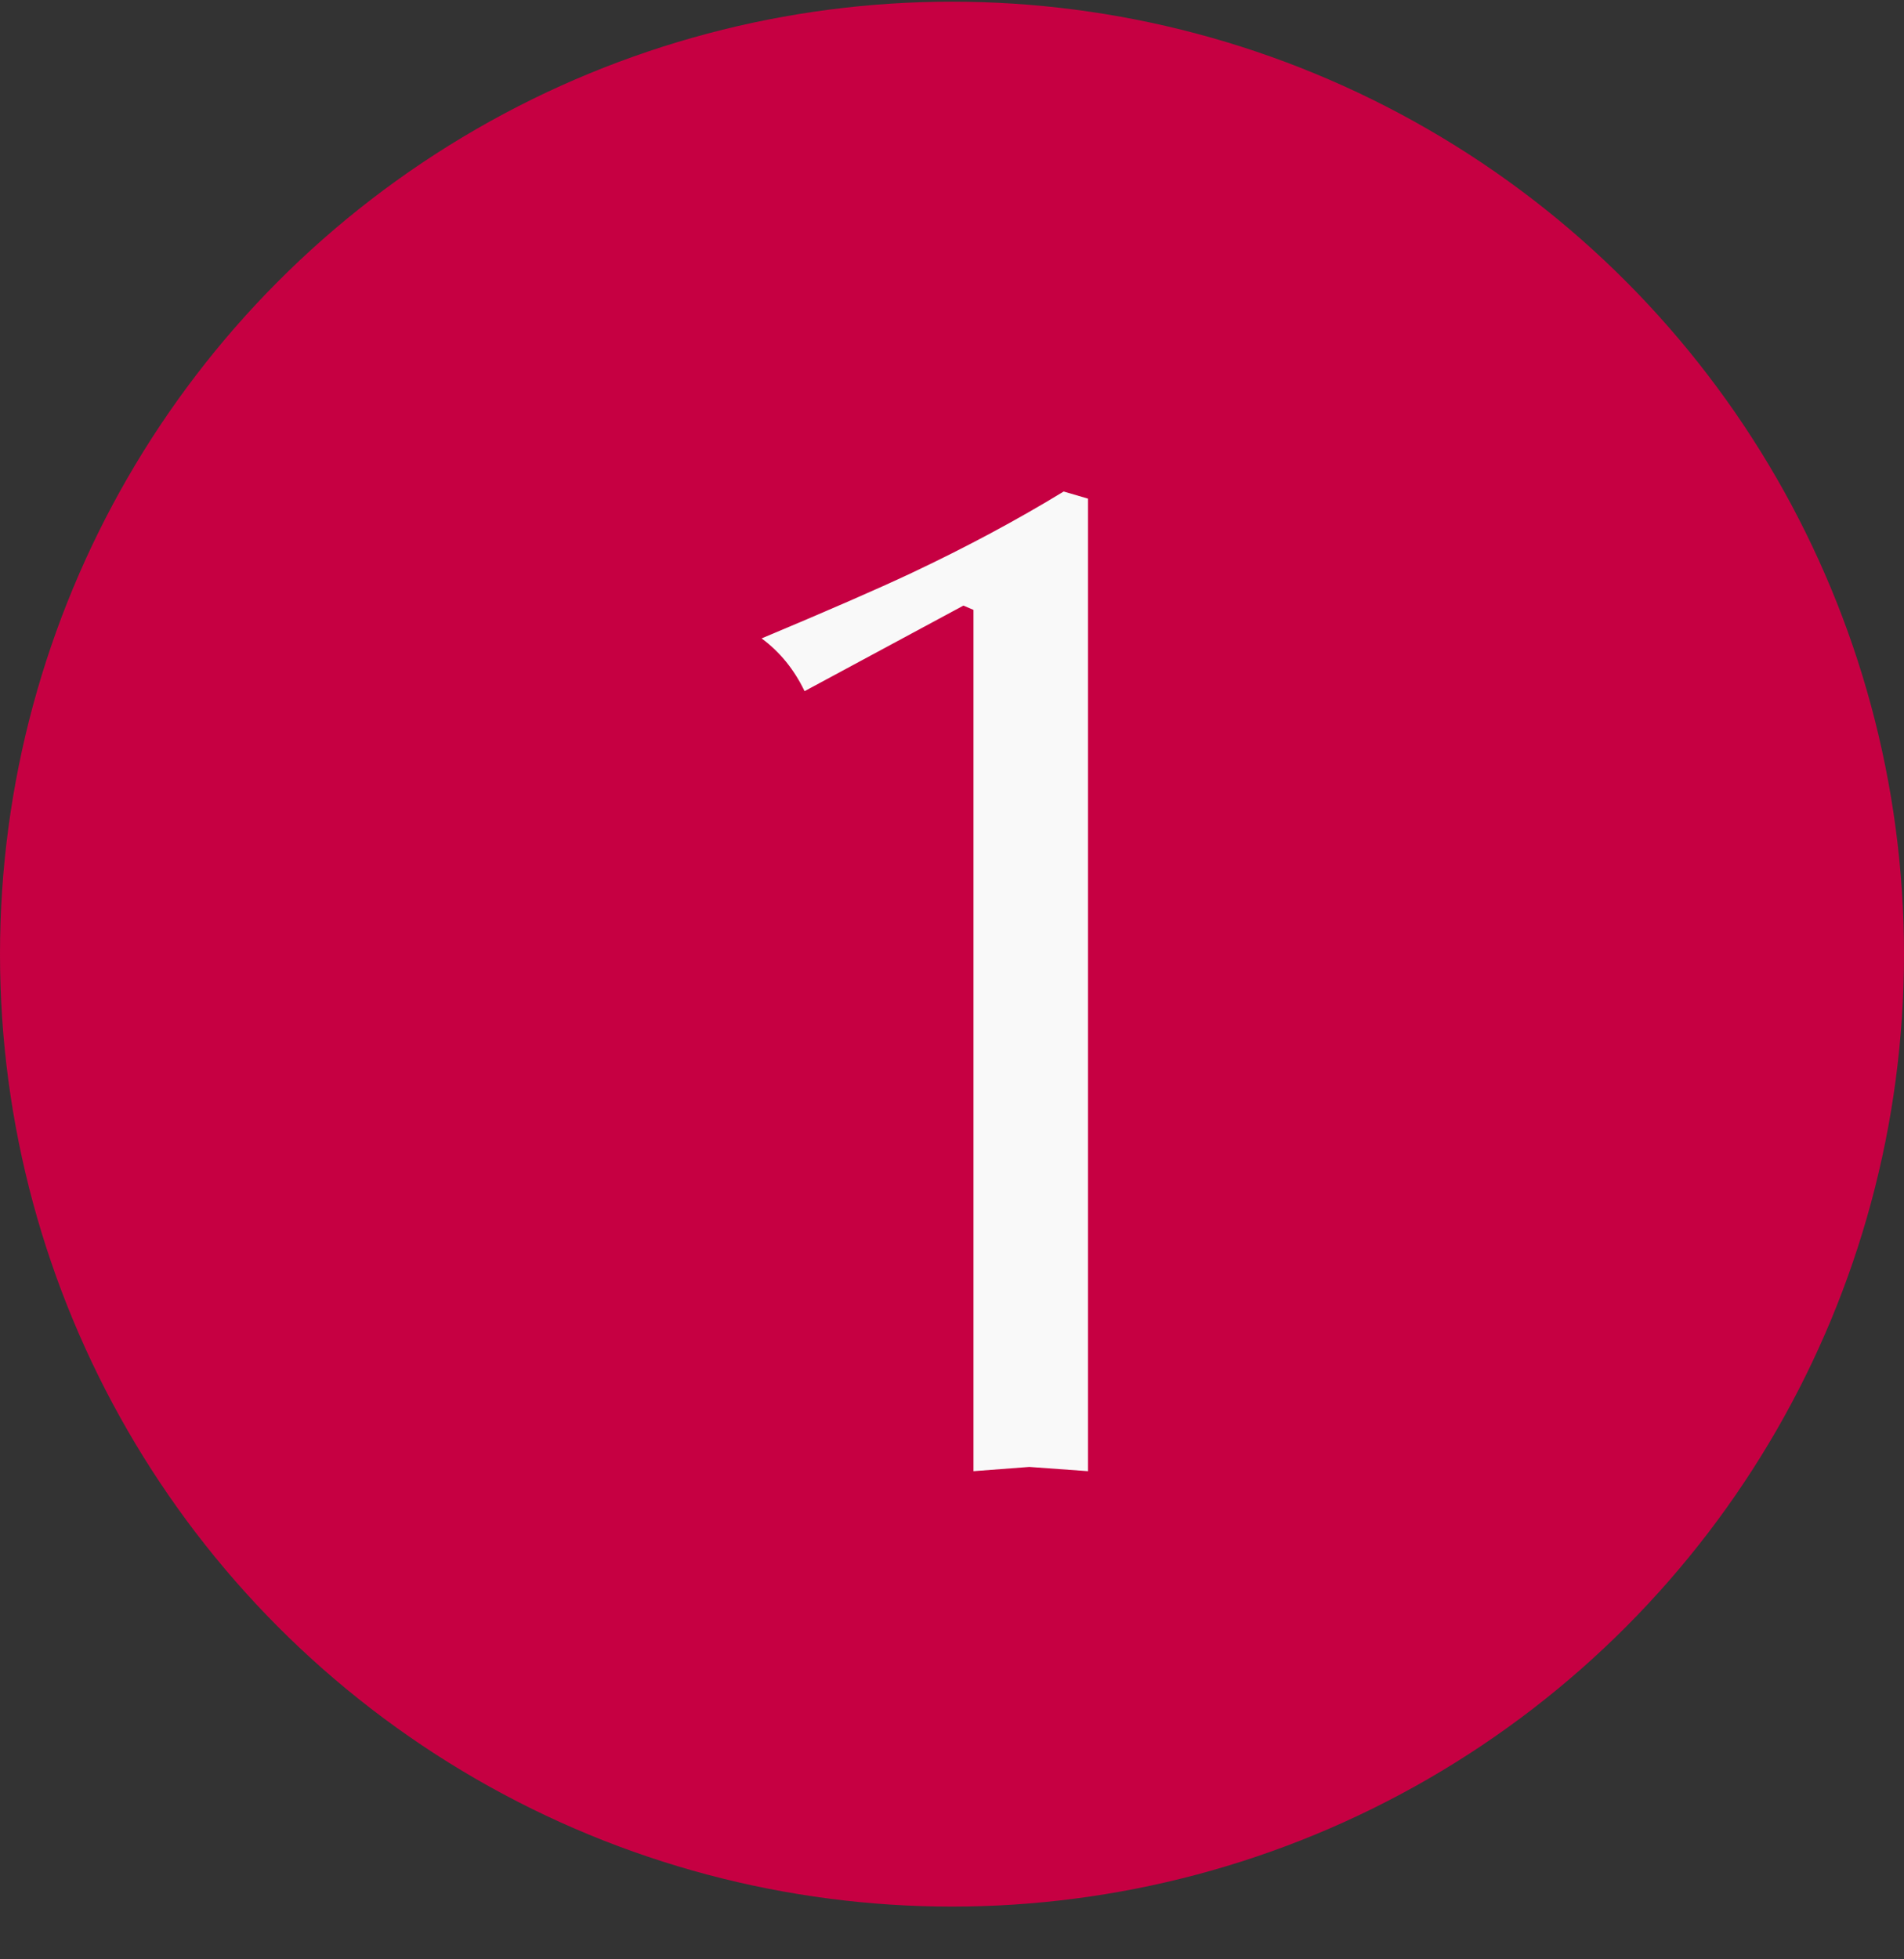
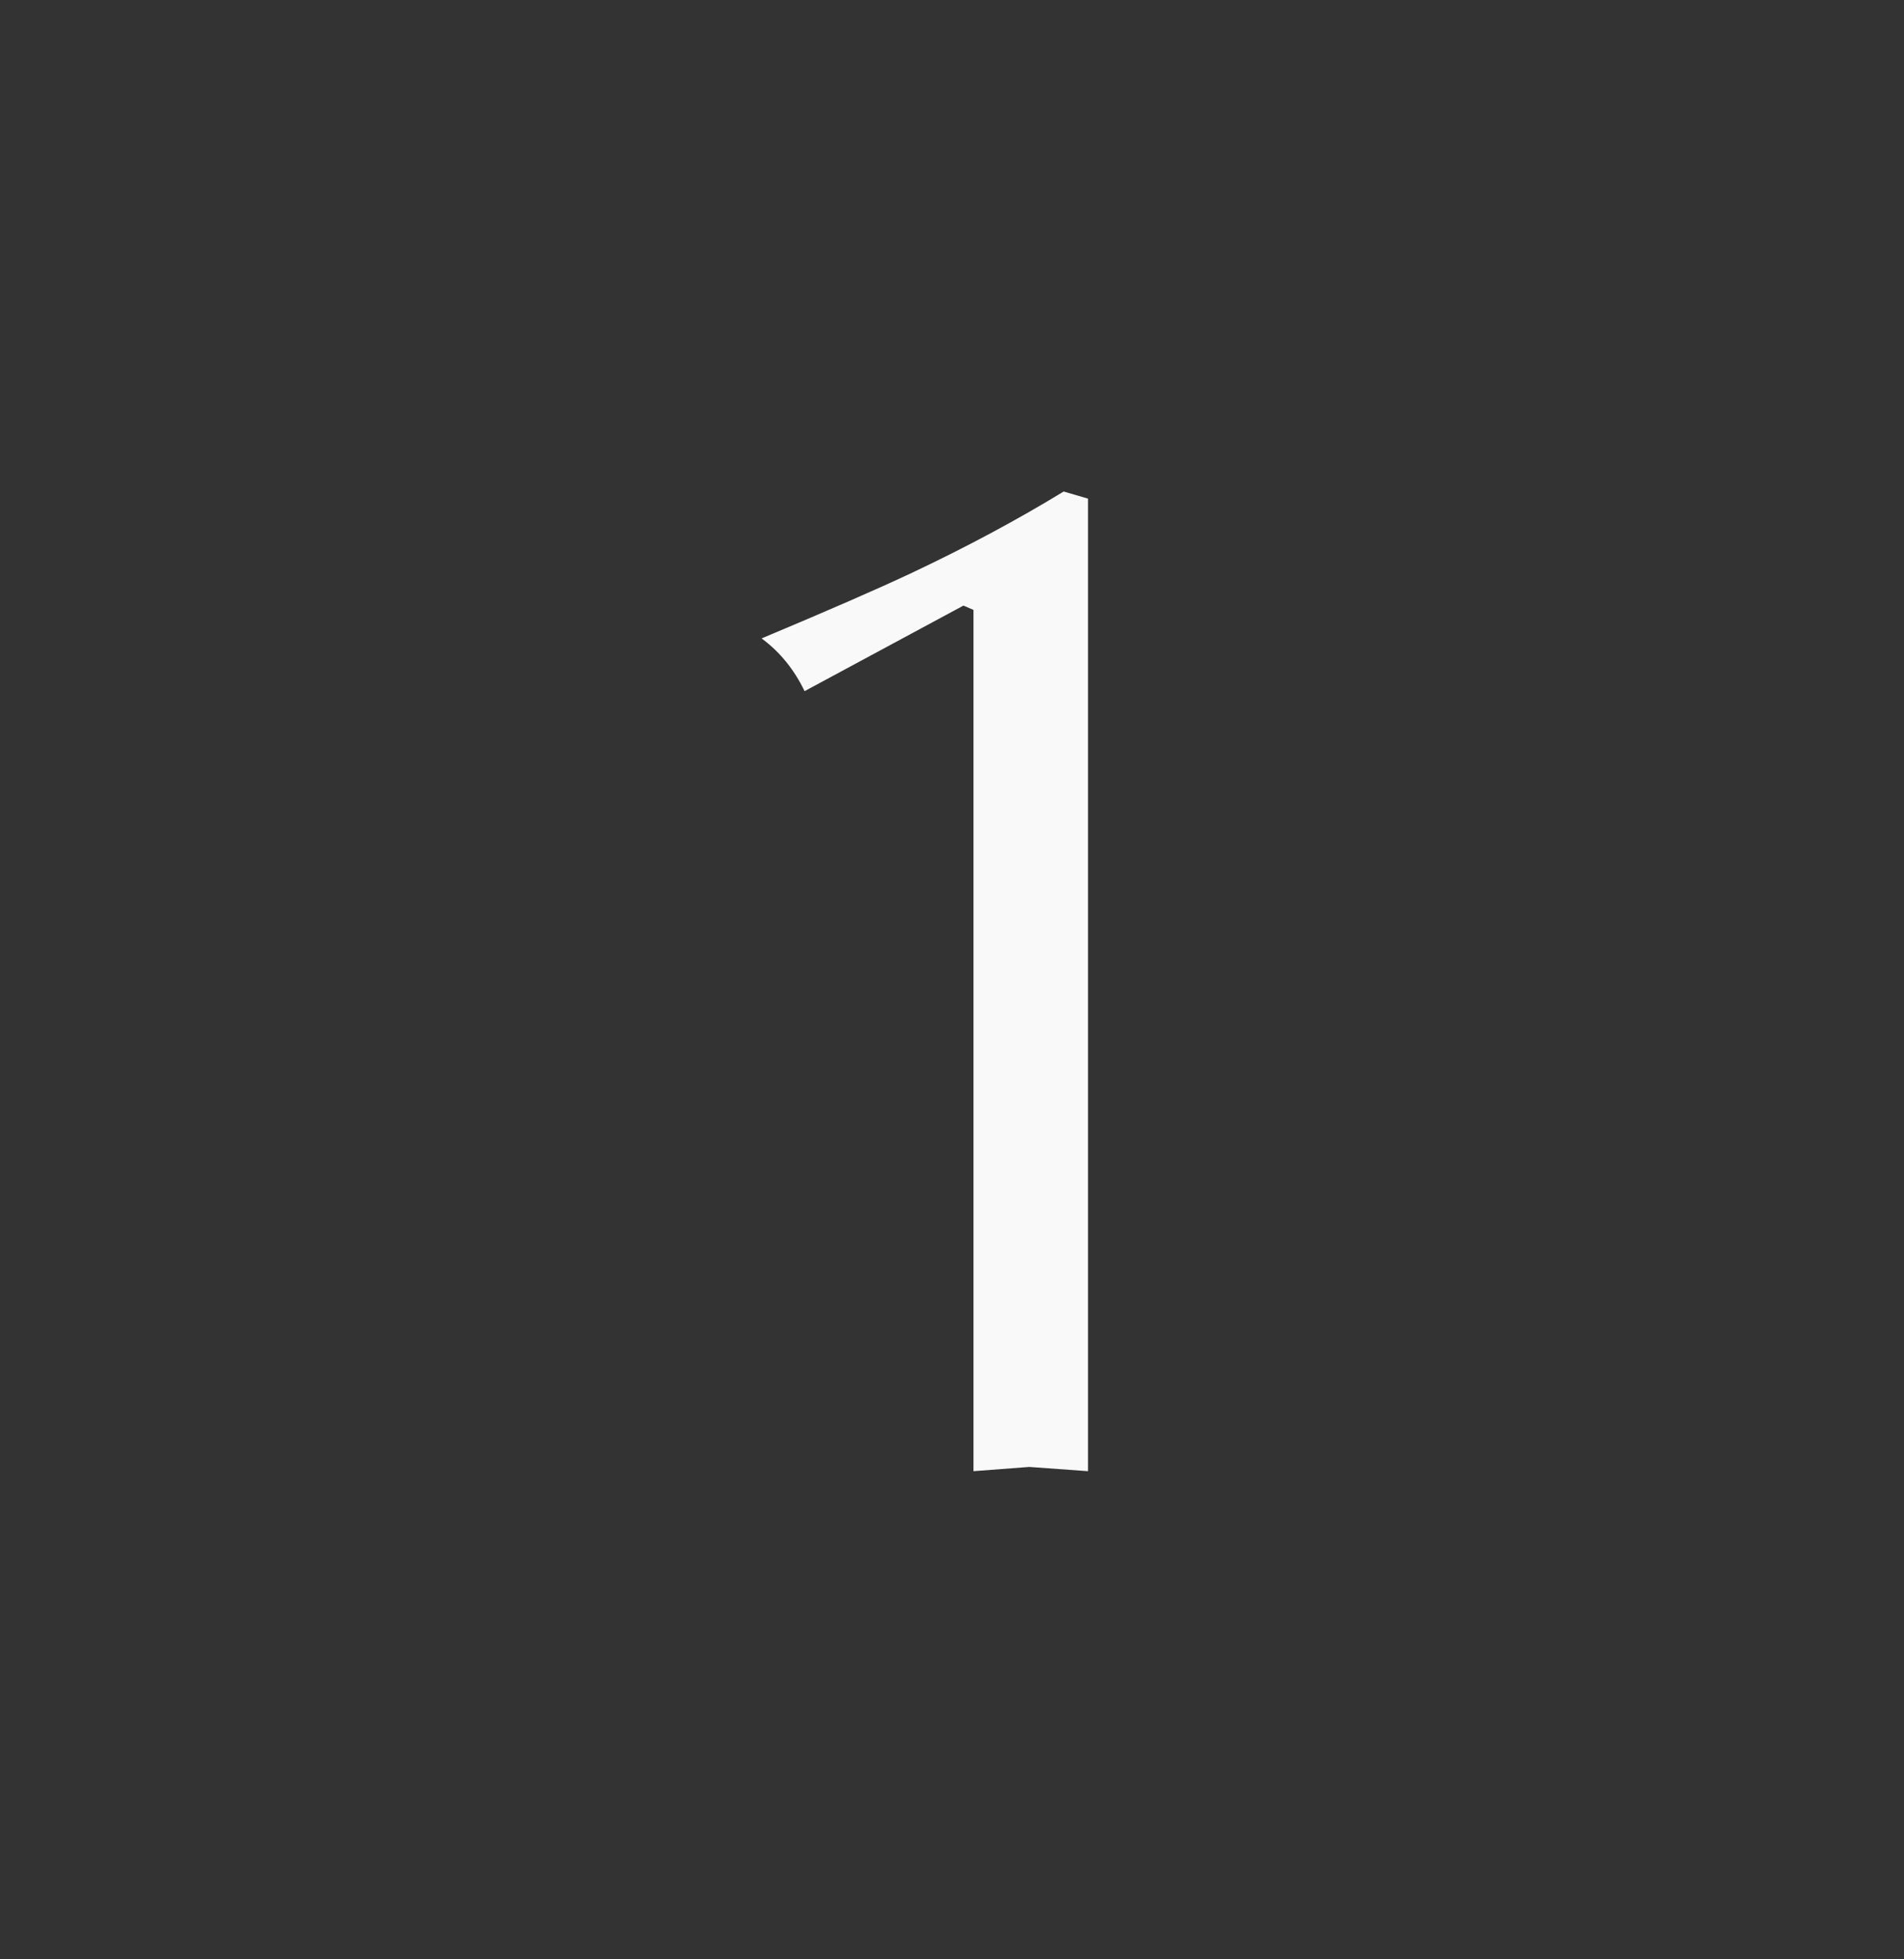
<svg xmlns="http://www.w3.org/2000/svg" width="35" height="36" viewBox="0 0 35 36" fill="none">
  <rect x="0" y="0" width="35" height="36" fill="#333333" stroke="none" />
-   <circle cx="17.5" cy="17.531" r="17.5" fill="#C60042" />
  <path d="M20 27.031L18.921 26.953L17.895 27.031V11.206L17.71 11.127L14.79 12.699C14.597 12.298 14.333 11.975 14 11.73C15.21 11.223 16.132 10.822 16.763 10.525C17.763 10.053 18.693 9.555 19.553 9.031L20 9.162V27.031Z" fill="#F9F9F9" />
</svg>